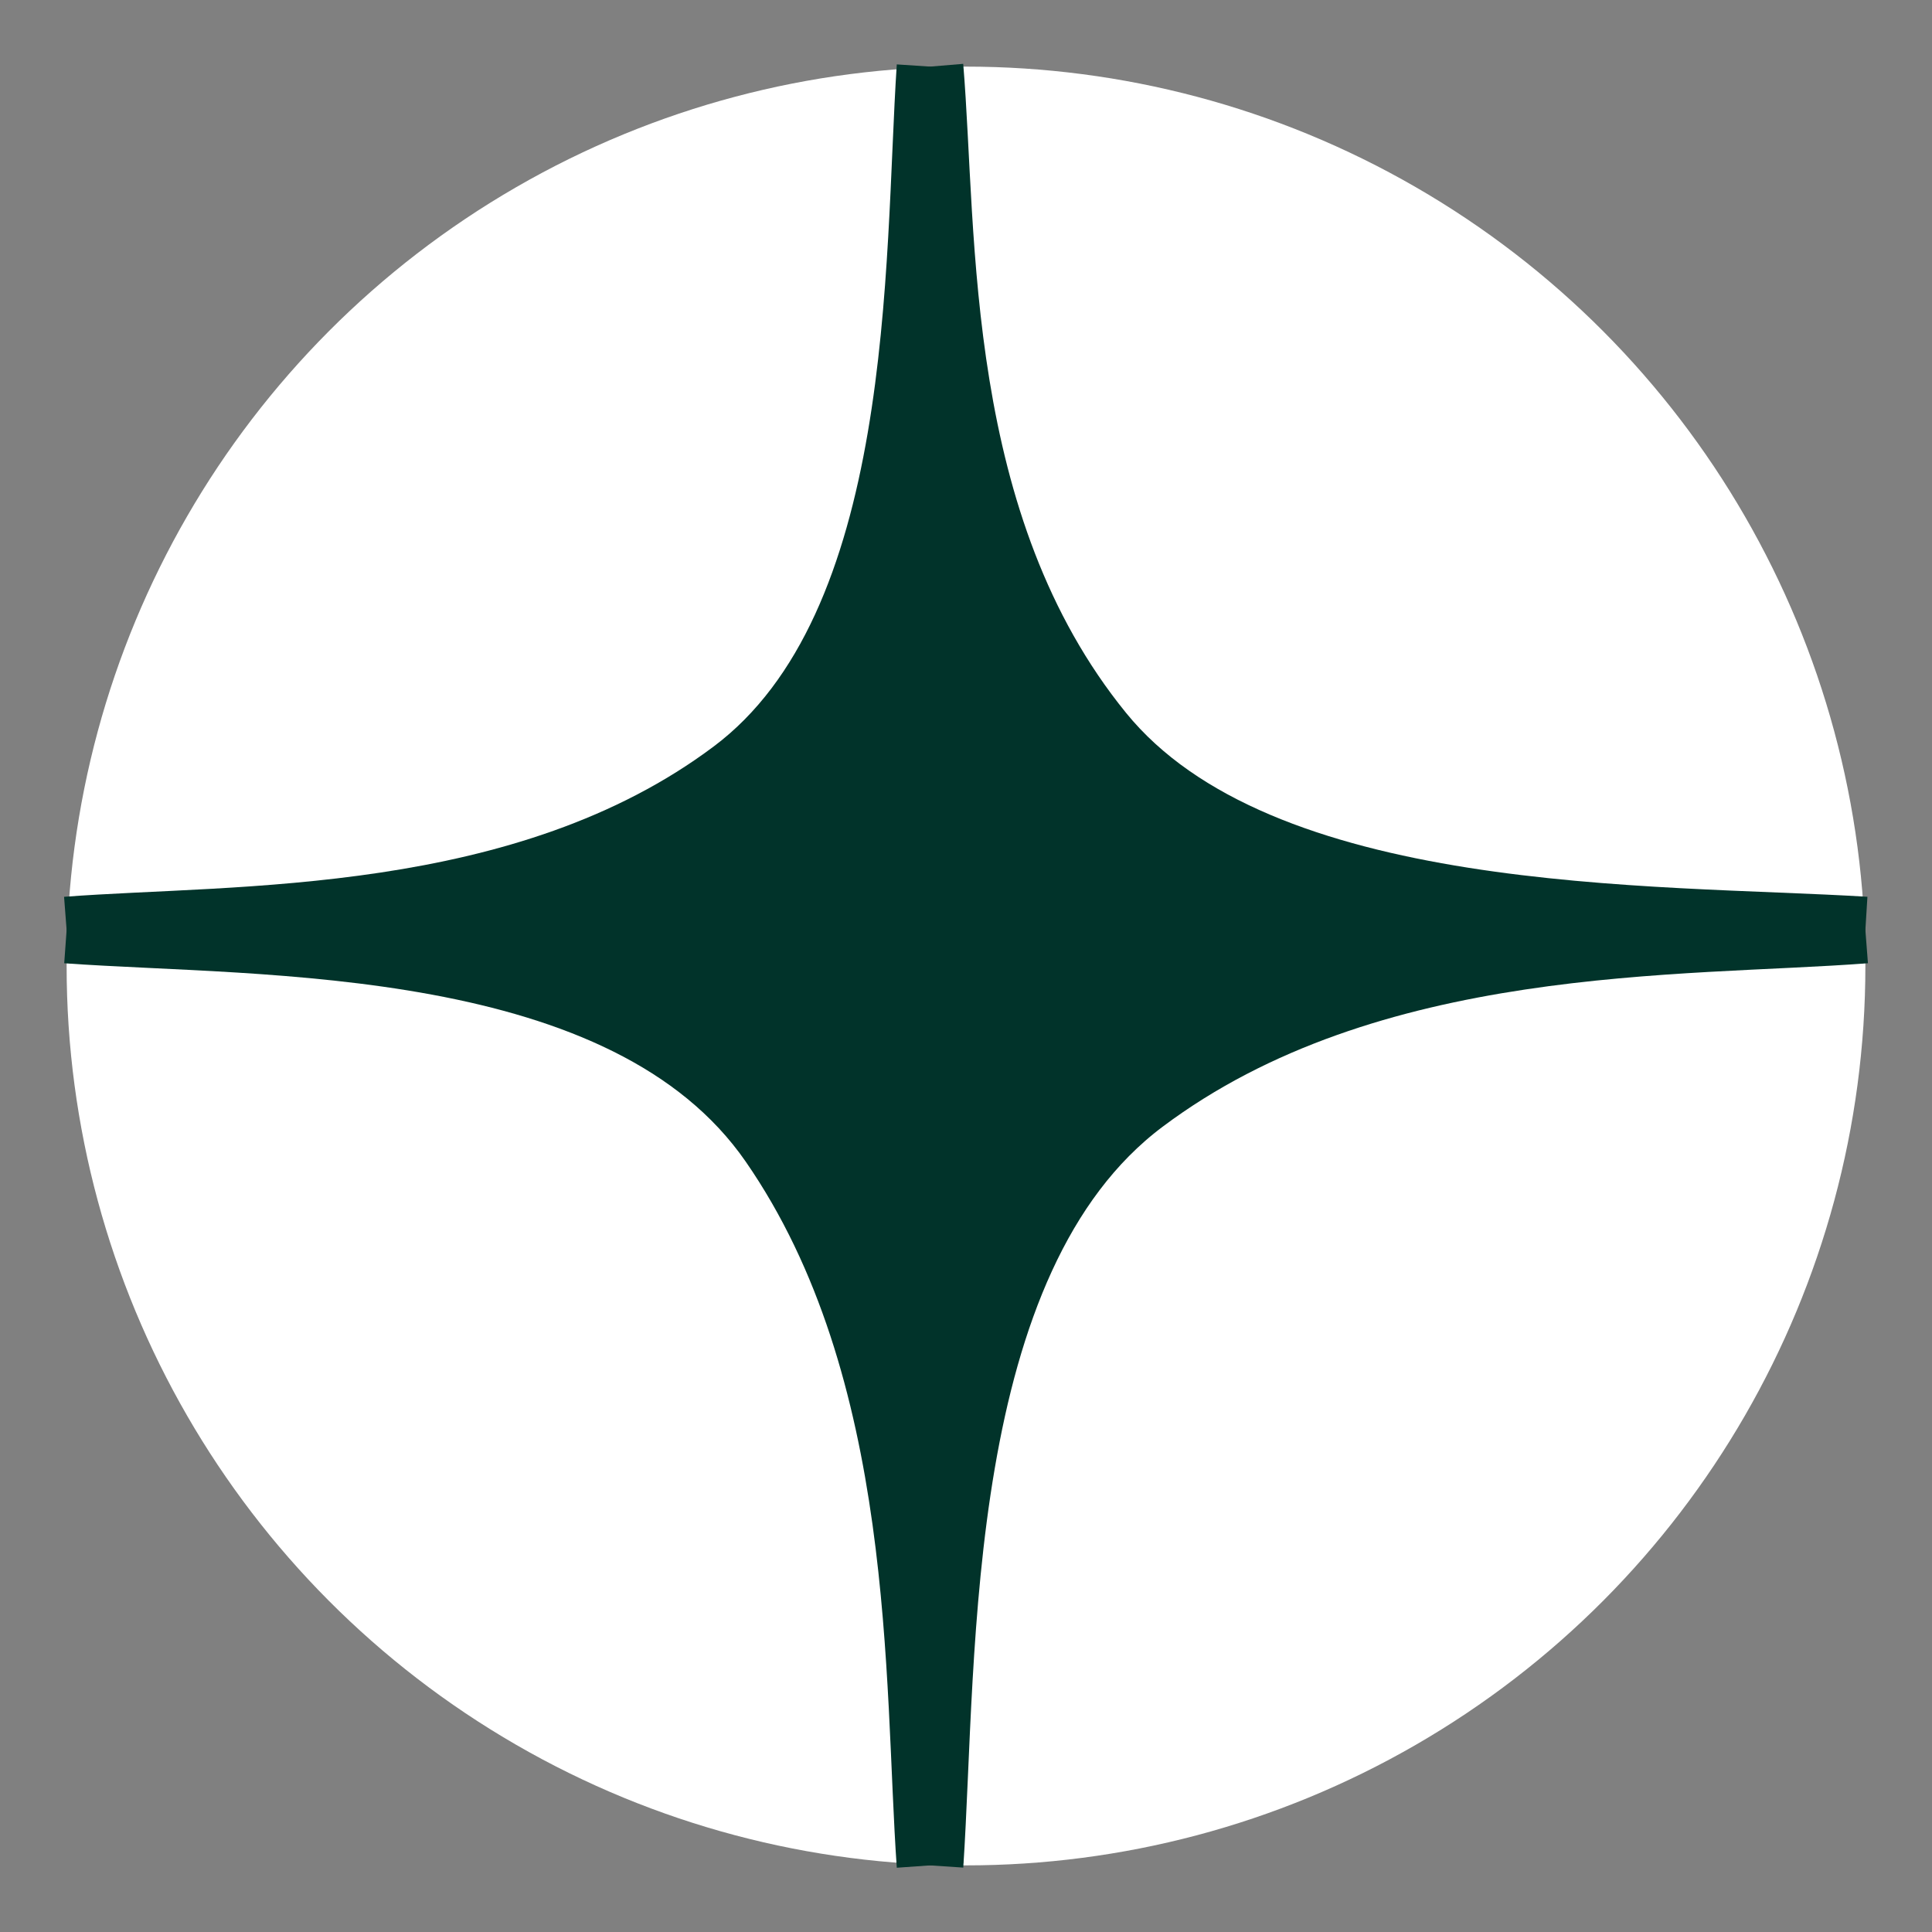
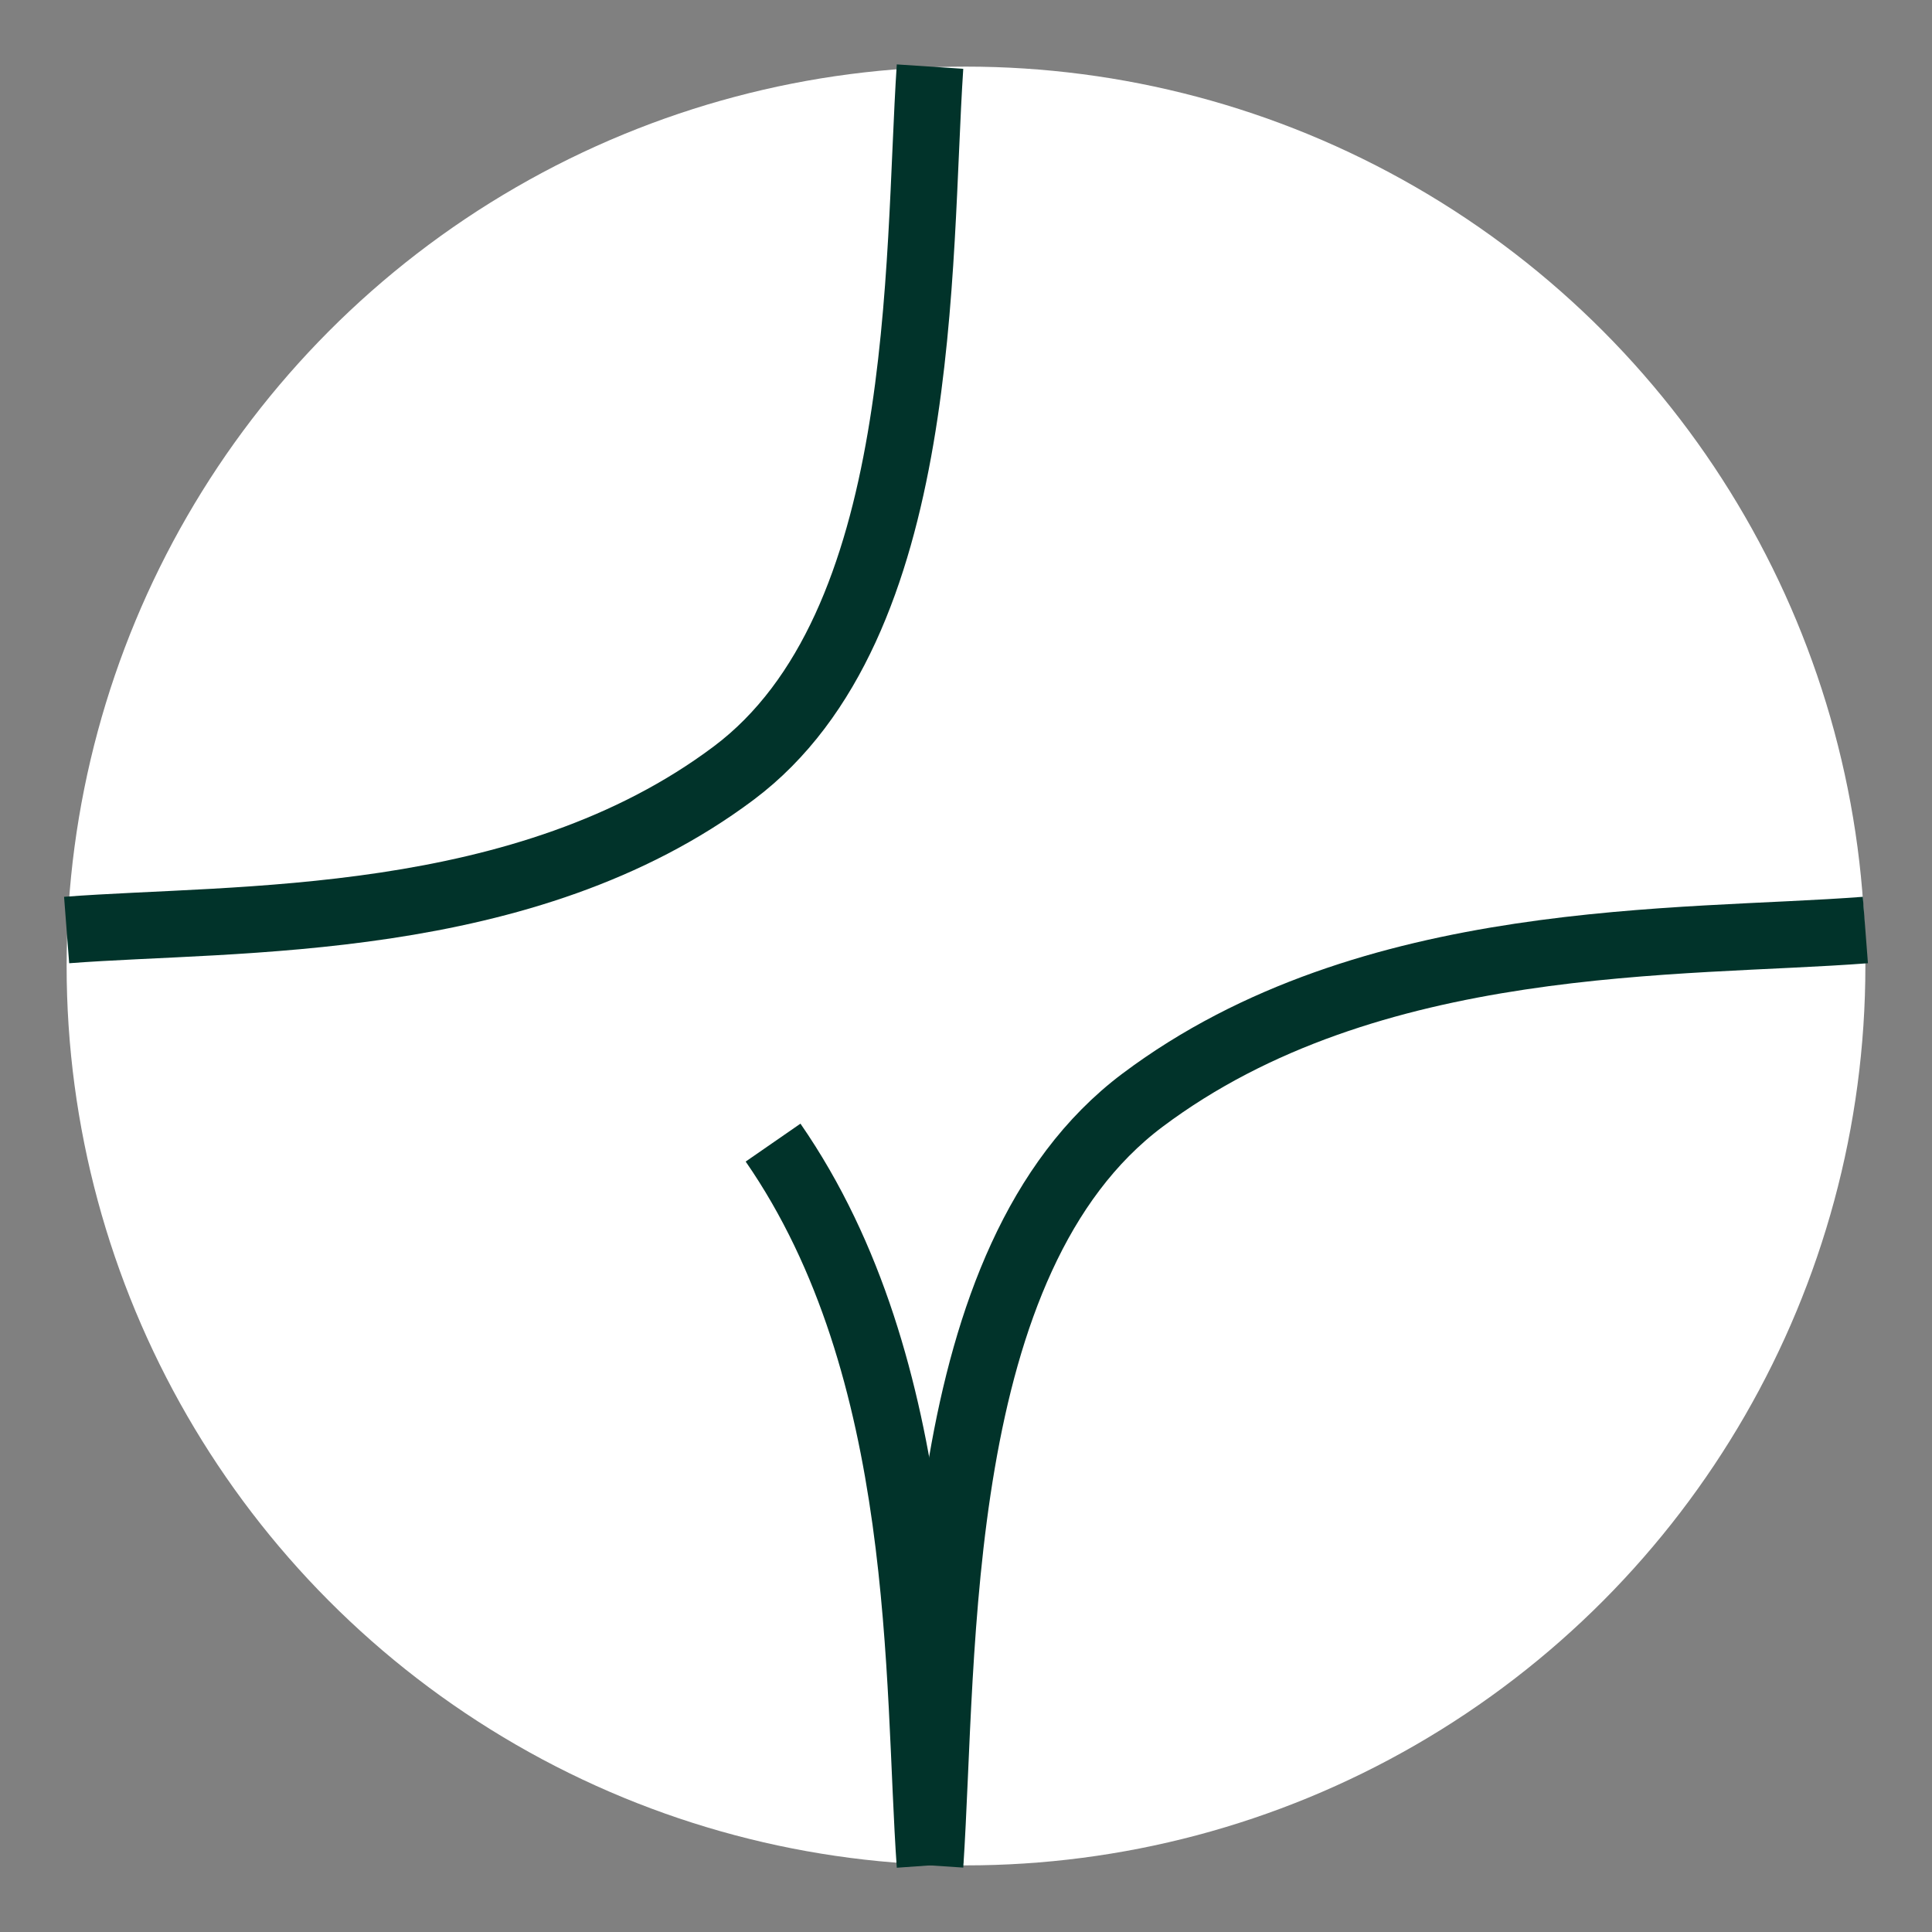
<svg xmlns="http://www.w3.org/2000/svg" width="29" height="29" viewBox="0 0 29 29" fill="none">
  <rect x="0" y="0" width="29" height="29" fill="#808080" stroke="none" />
  <circle cx="14.5" cy="14.5" r="13.5" fill="white" />
-   <path d="M16.5 11.5C14.9 9.9 14.166 6.667 14 5.5C14 7.5 13 9.5 11.5 11.5C10 13.5 5 14 5.5 14C6 14 9 14 11.5 16.5C14 19 14 26.5 14 23.5C14 20.5 15 19 16.5 17C17.7 15.4 21.333 14.333 23 14C21.5 13.667 18.1 13.1 16.5 11.5Z" fill="#01332A" stroke="#01332A" />
-   <path d="M13.96 1C14.173 3.553 13.96 7.873 16.513 11.014C18.906 13.96 24.809 13.764 28 13.96" stroke="#01332A" />
  <path d="M1 13.96C3.553 13.764 7.873 13.96 11.014 11.604C13.96 9.395 13.764 3.945 13.96 1" stroke="#01332A" />
-   <path d="M13.96 28C13.764 25.235 13.96 20.555 11.604 17.151C9.395 13.96 3.945 14.173 1 13.96" stroke="#01332A" />
+   <path d="M13.96 28C13.764 25.235 13.96 20.555 11.604 17.151" stroke="#01332A" />
  <path d="M28 13.96C25.235 14.173 20.555 13.96 17.151 16.513C13.96 18.906 14.173 24.809 13.96 28" stroke="#01332A" />
</svg>